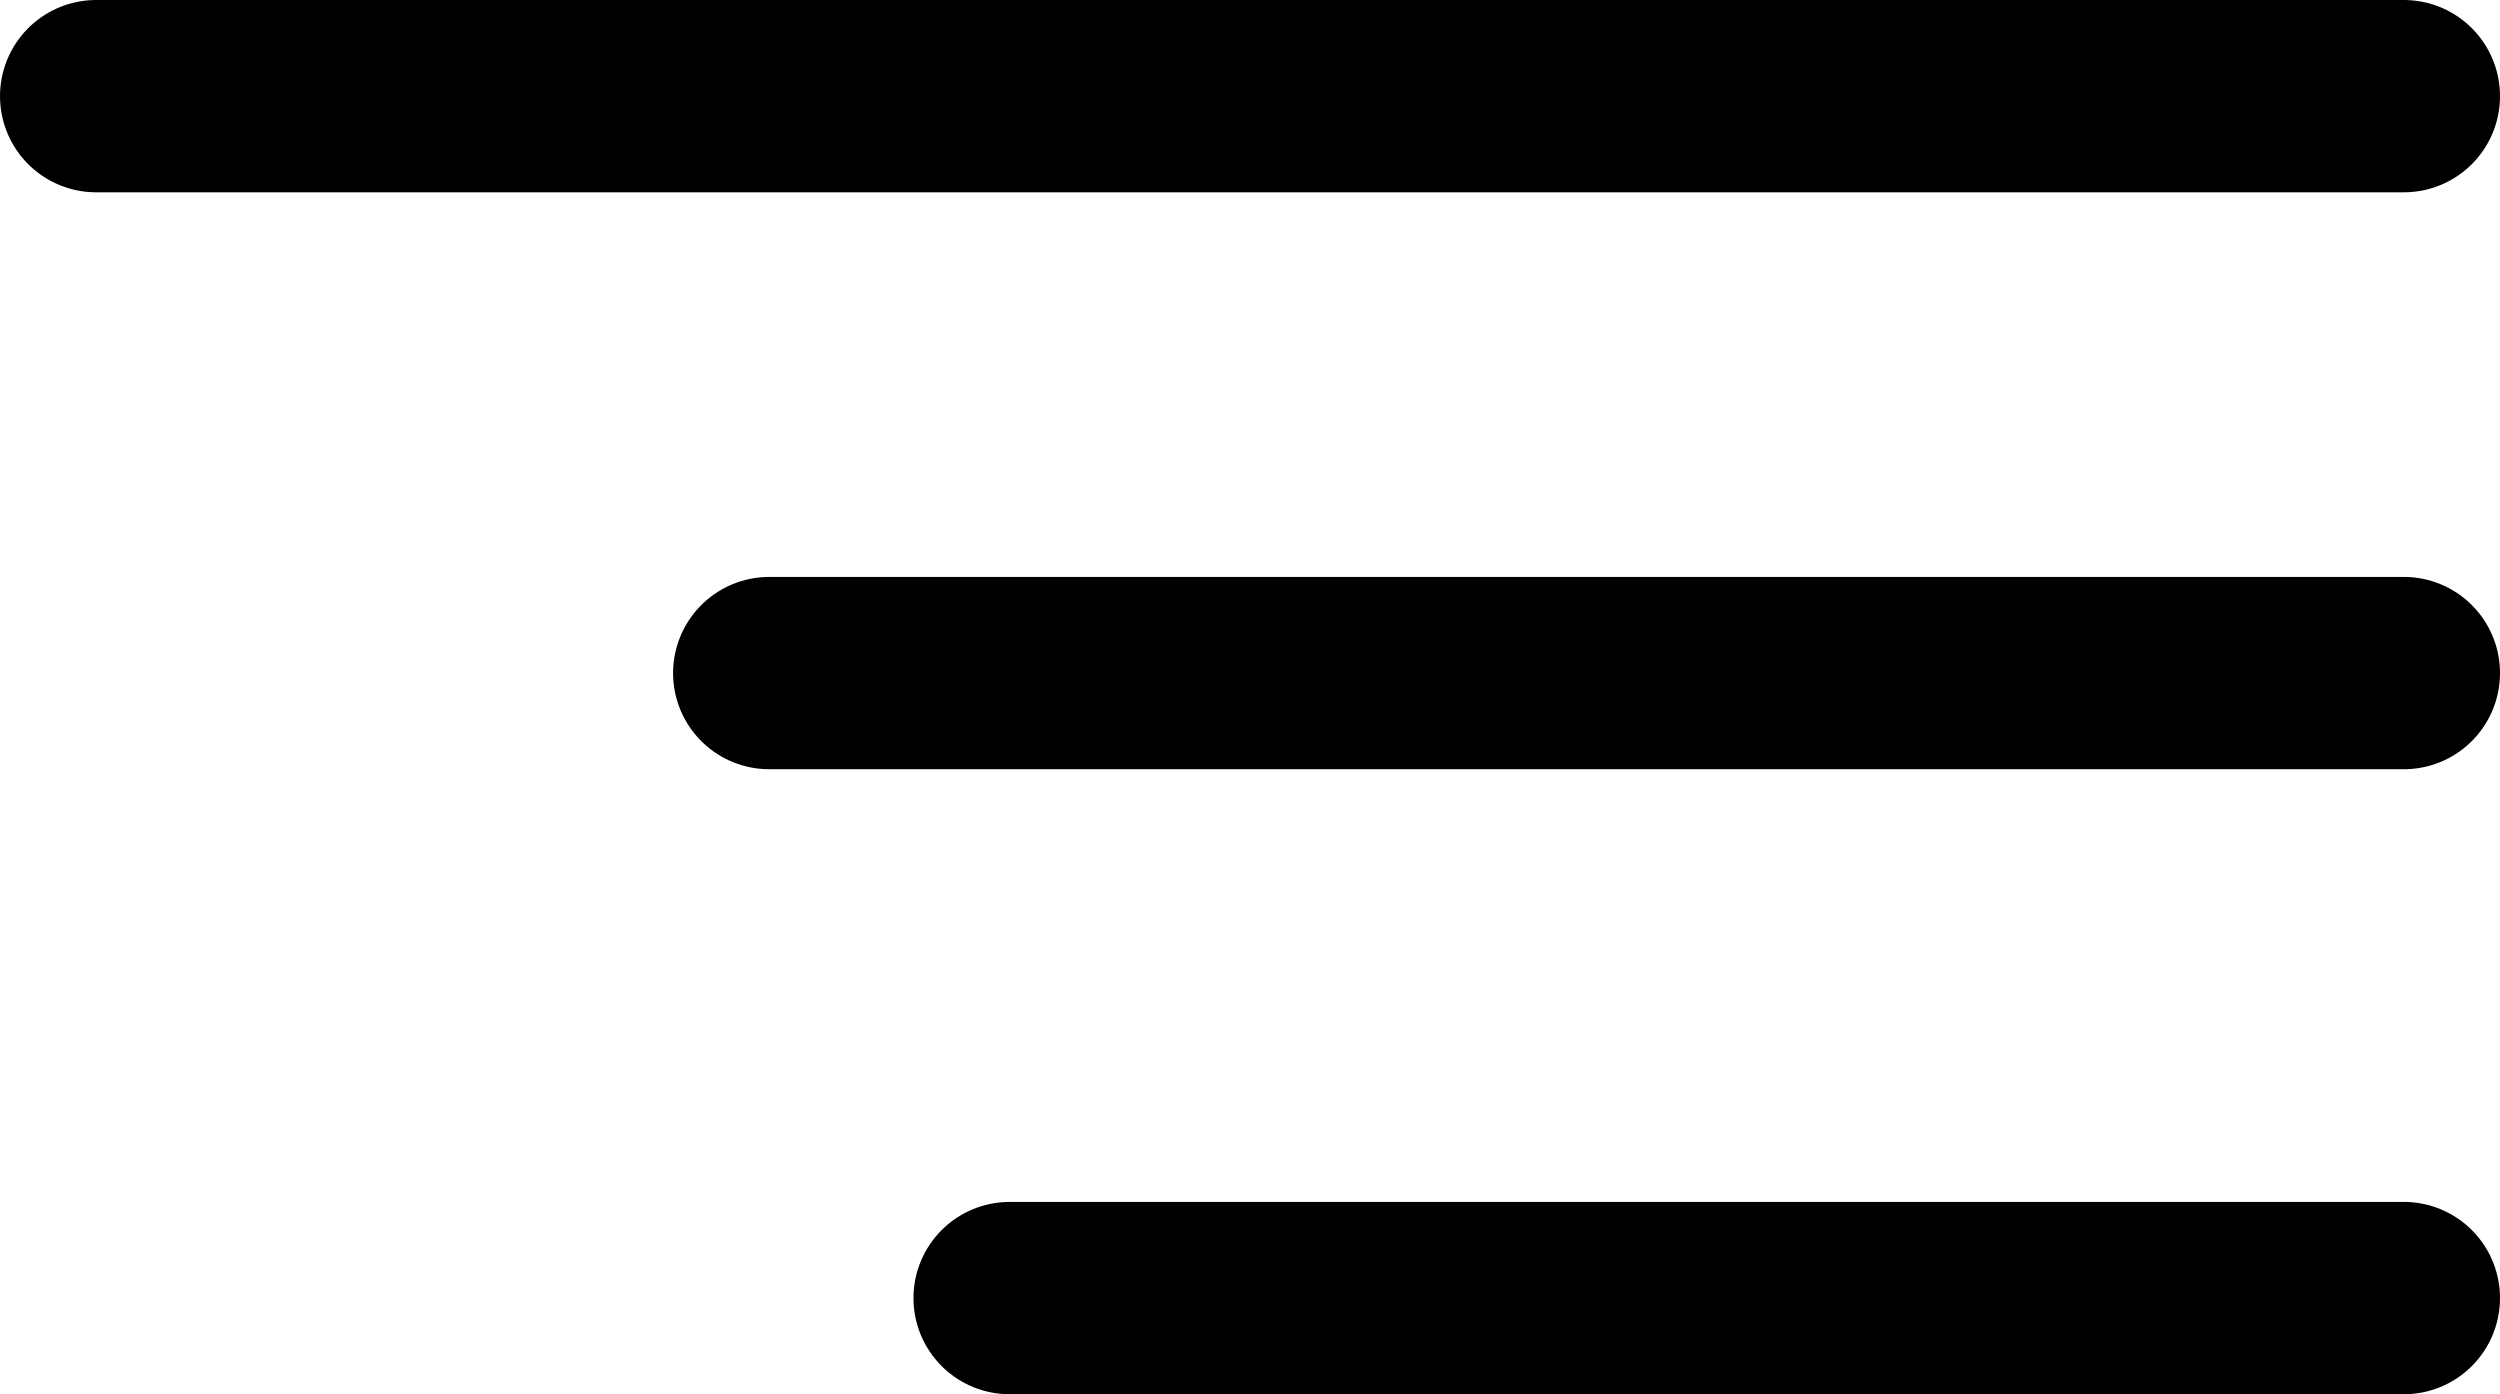
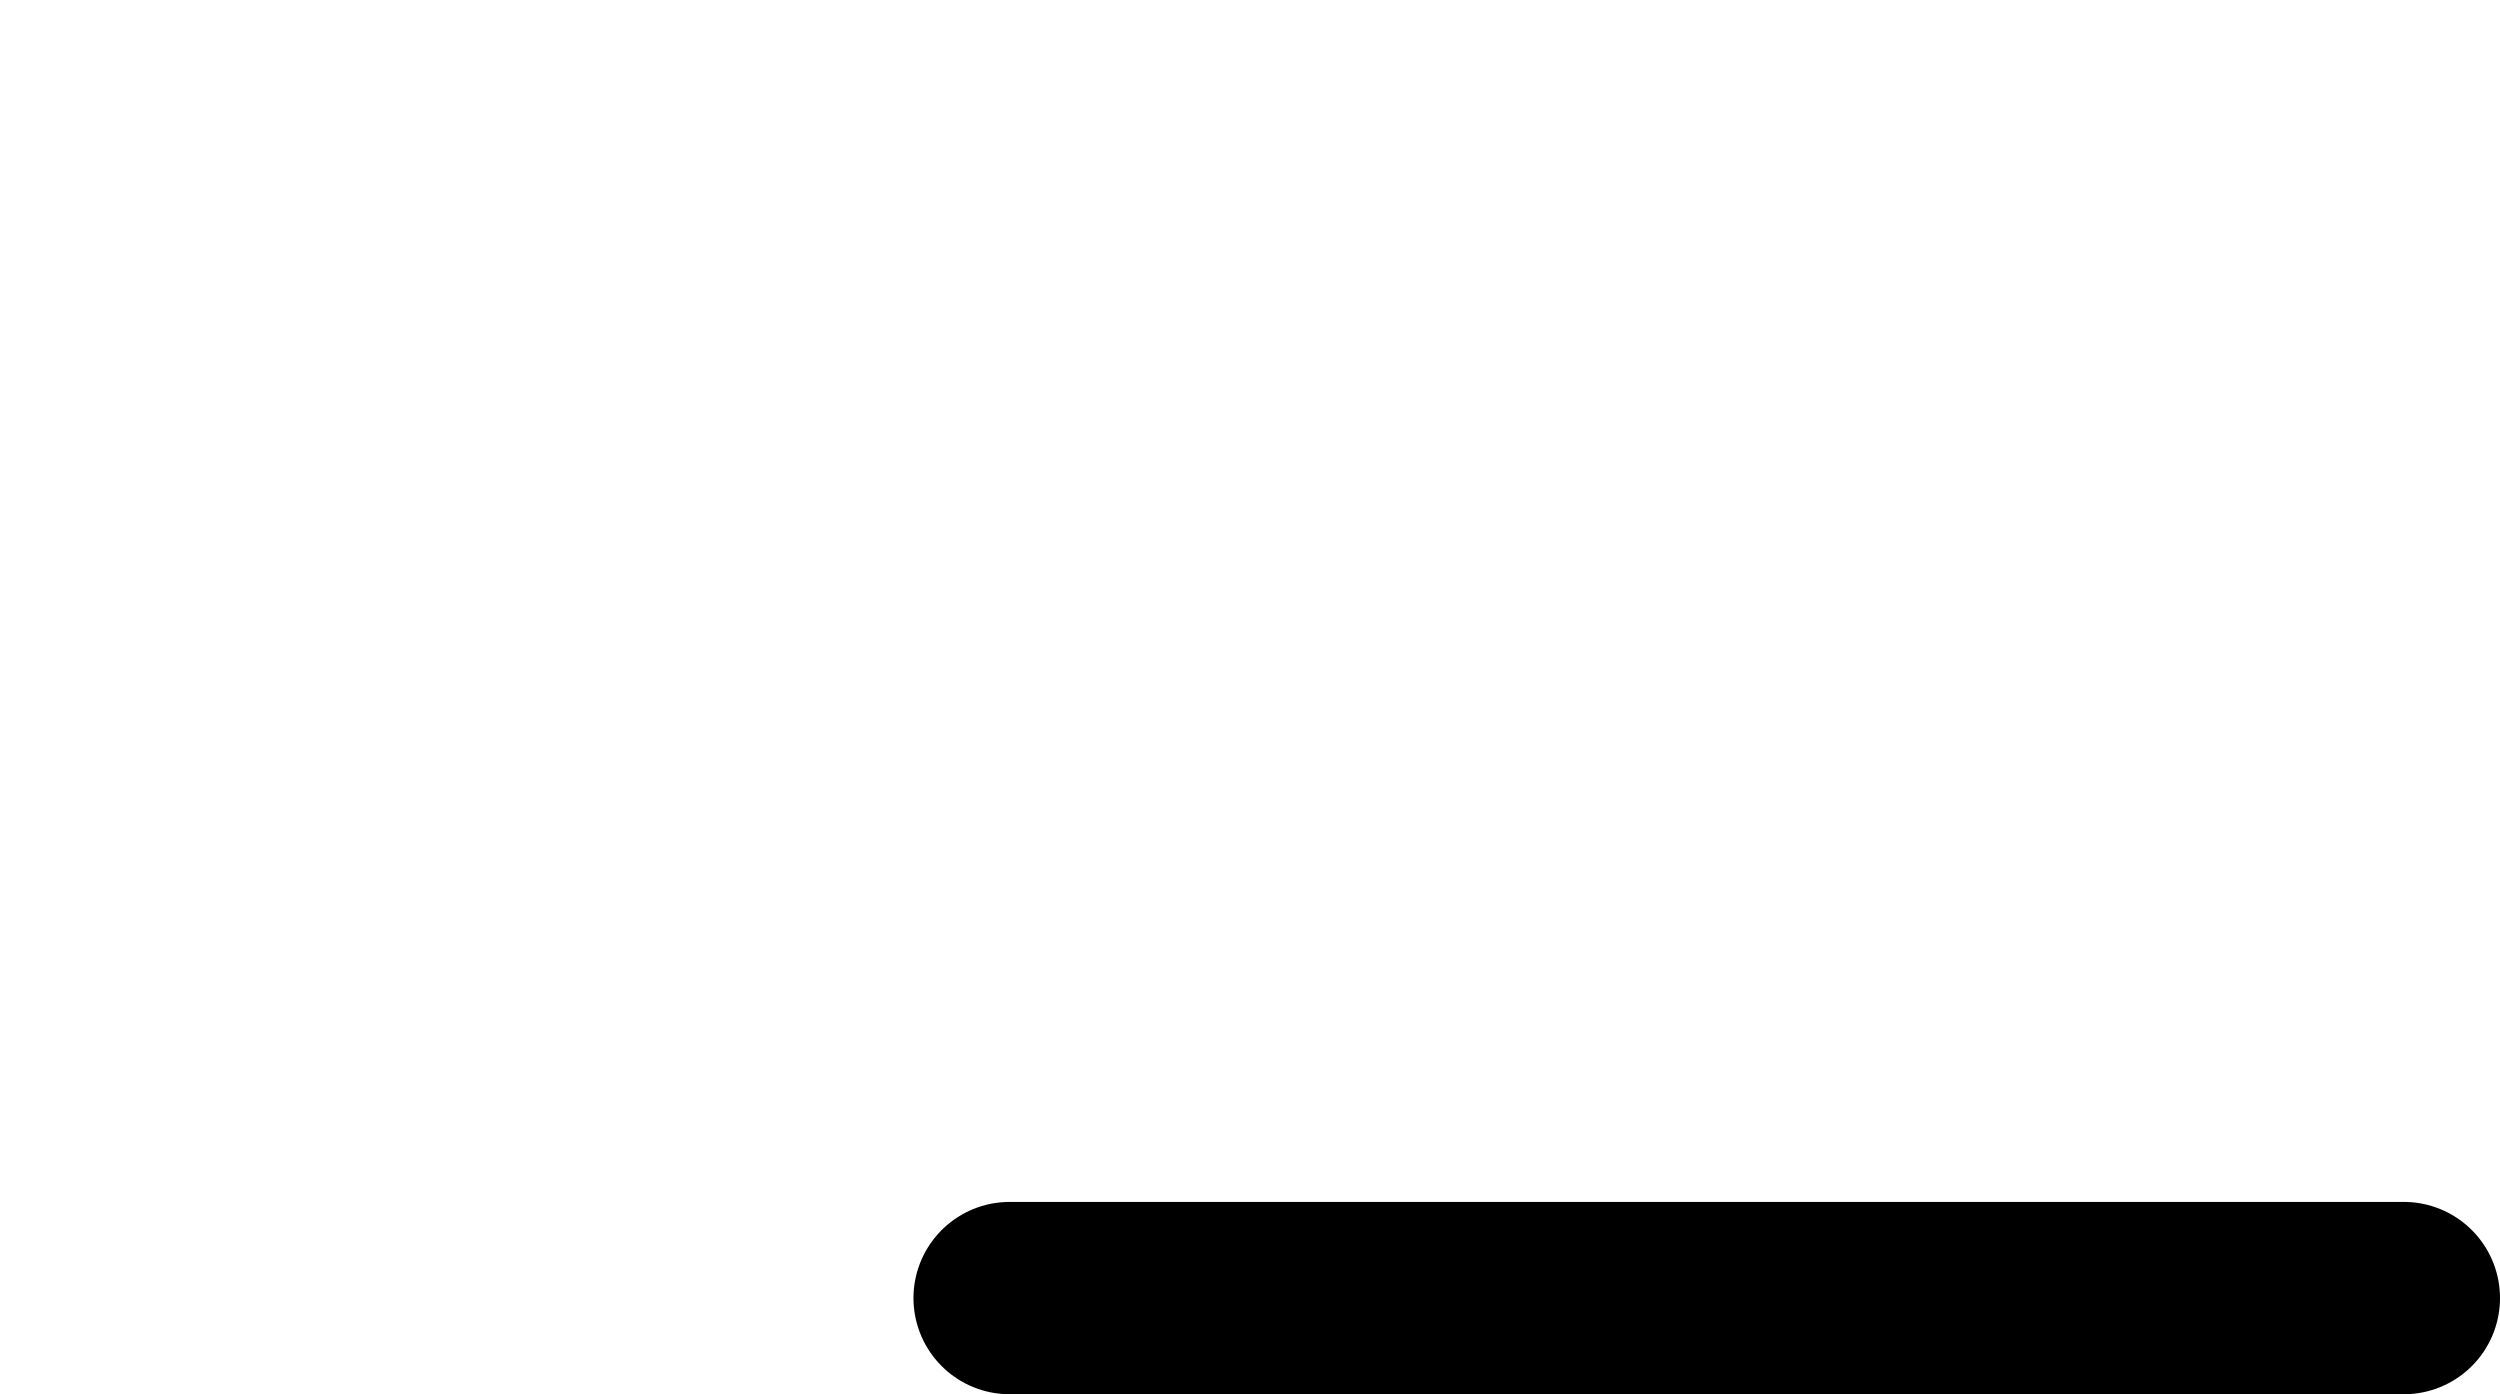
<svg xmlns="http://www.w3.org/2000/svg" width="52" height="29" viewBox="0 0 52 29" fill="none">
-   <path d="M2 2H50" stroke="black" stroke-width="4" stroke-linecap="round" />
-   <path d="M16 14L50 14" stroke="black" stroke-width="4" stroke-linecap="round" />
  <path d="M21 27L50 27" stroke="black" stroke-width="4" stroke-linecap="round" />
</svg>